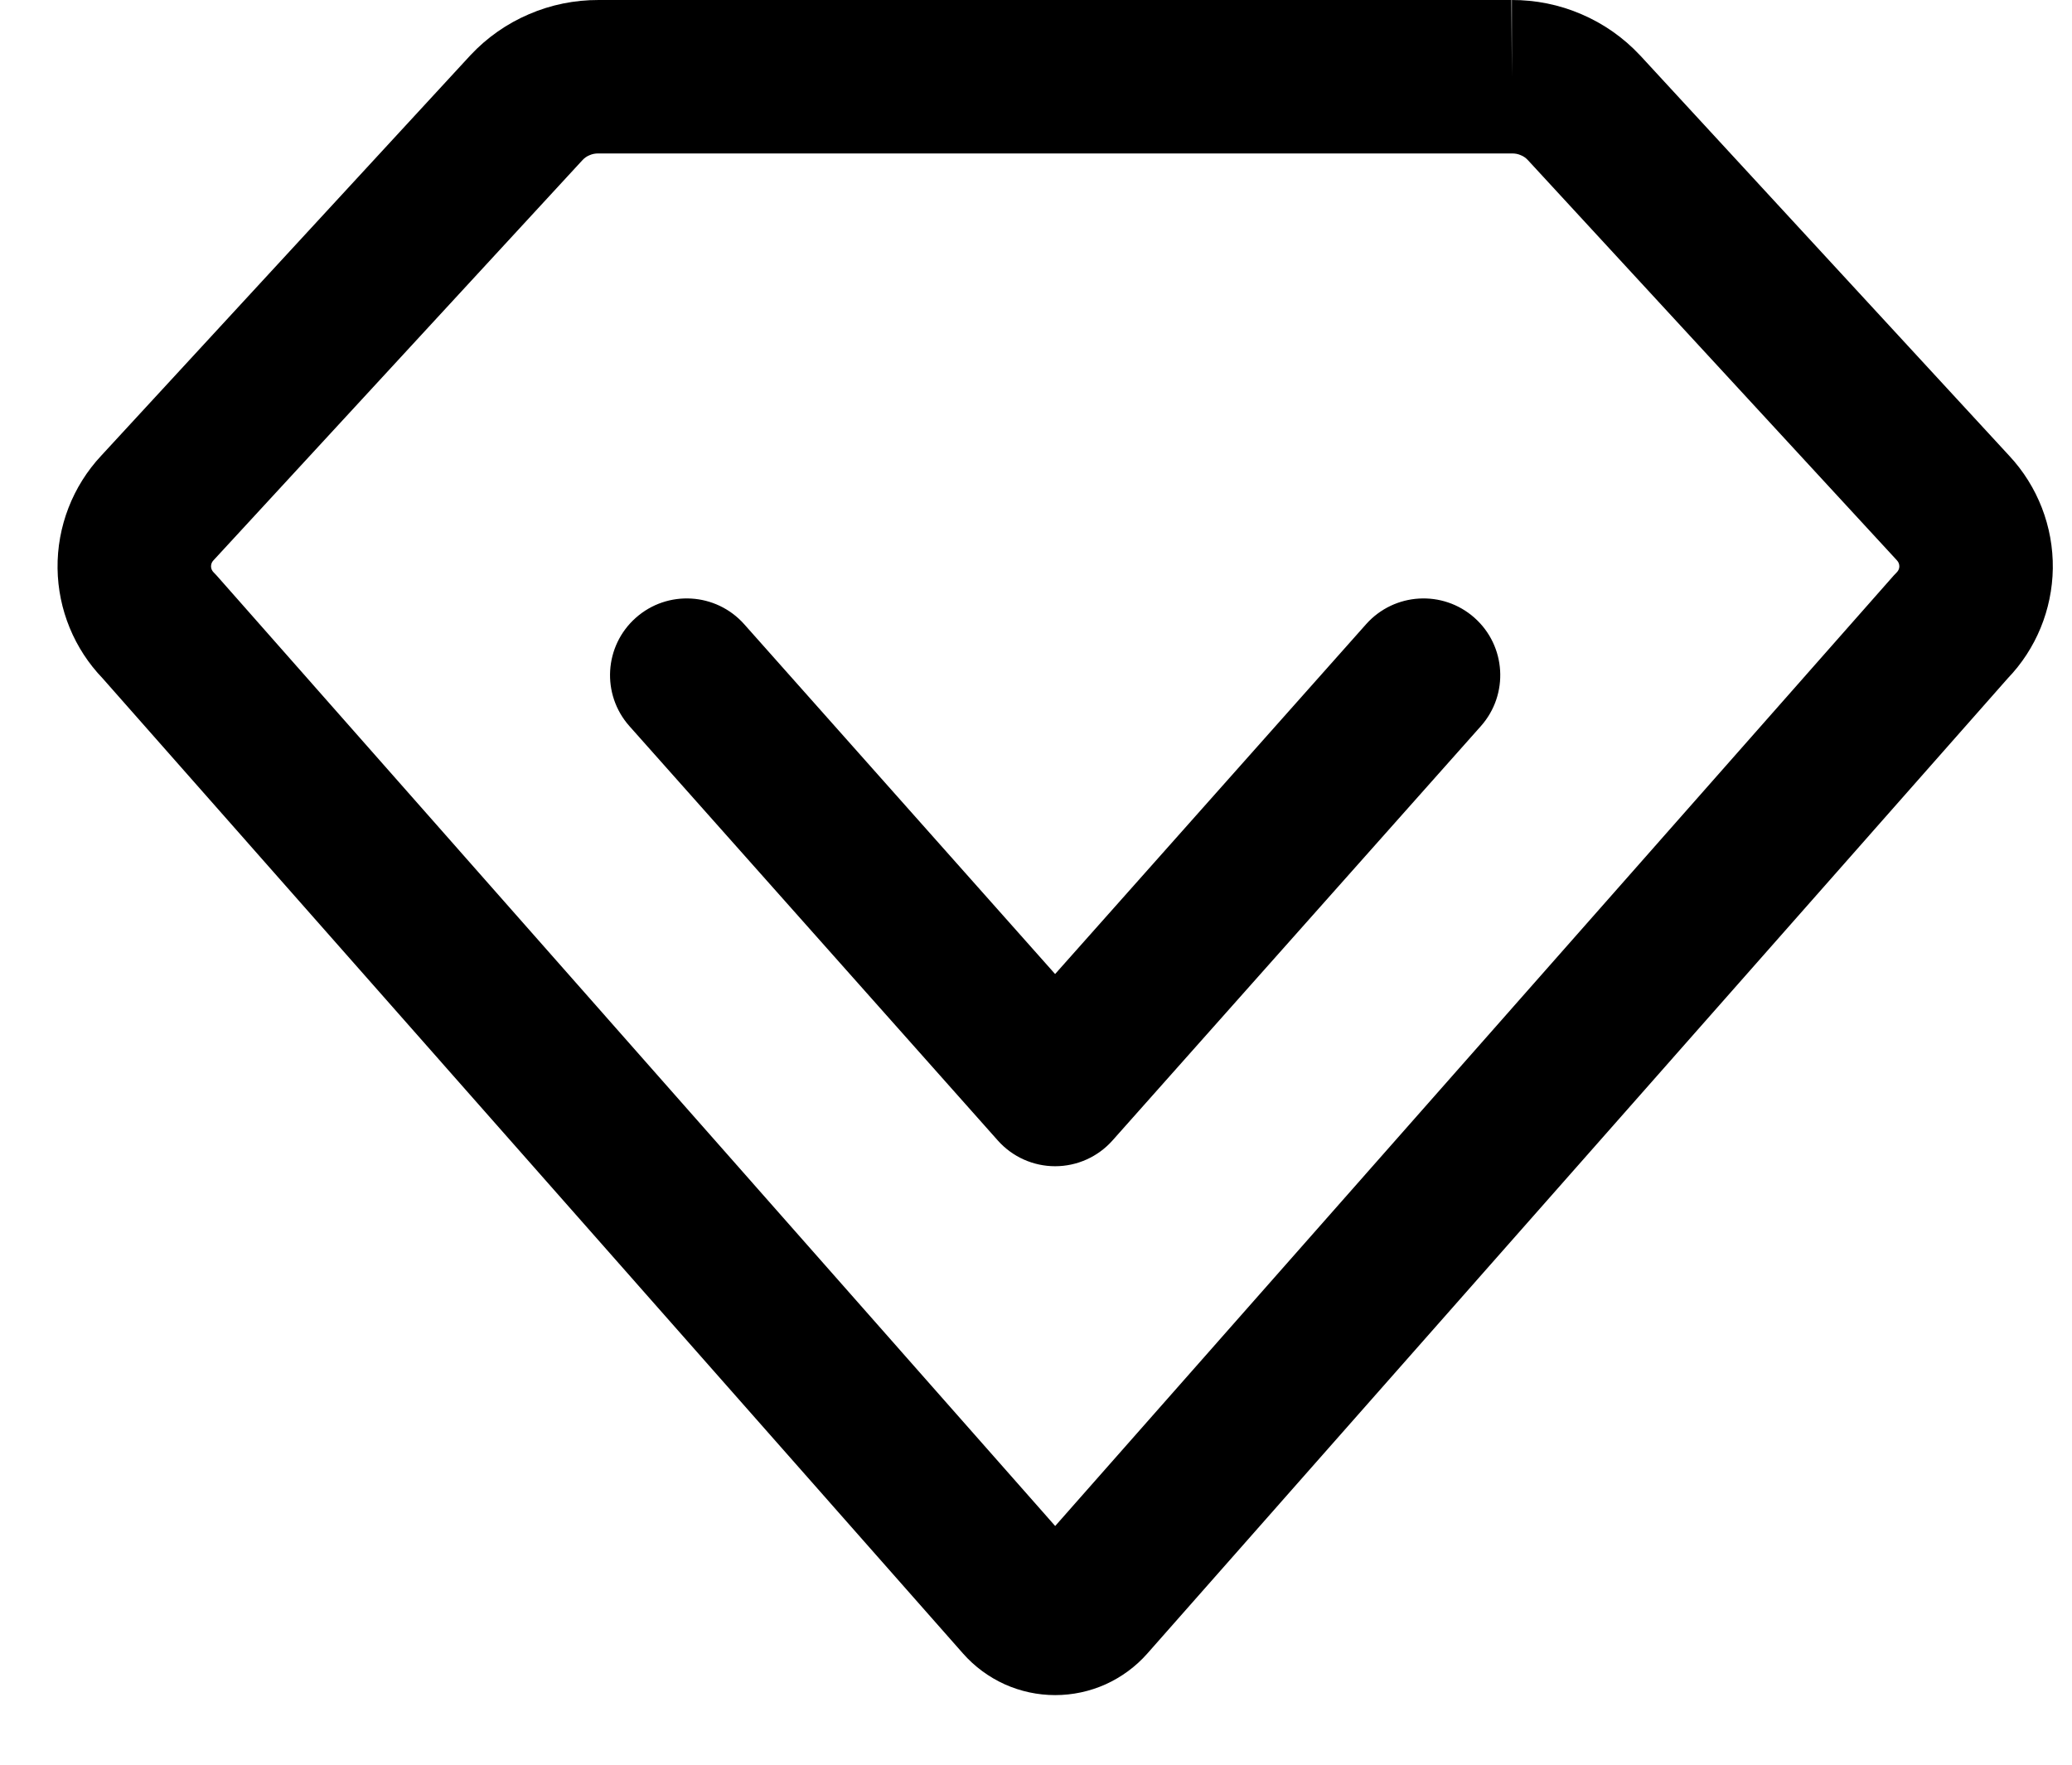
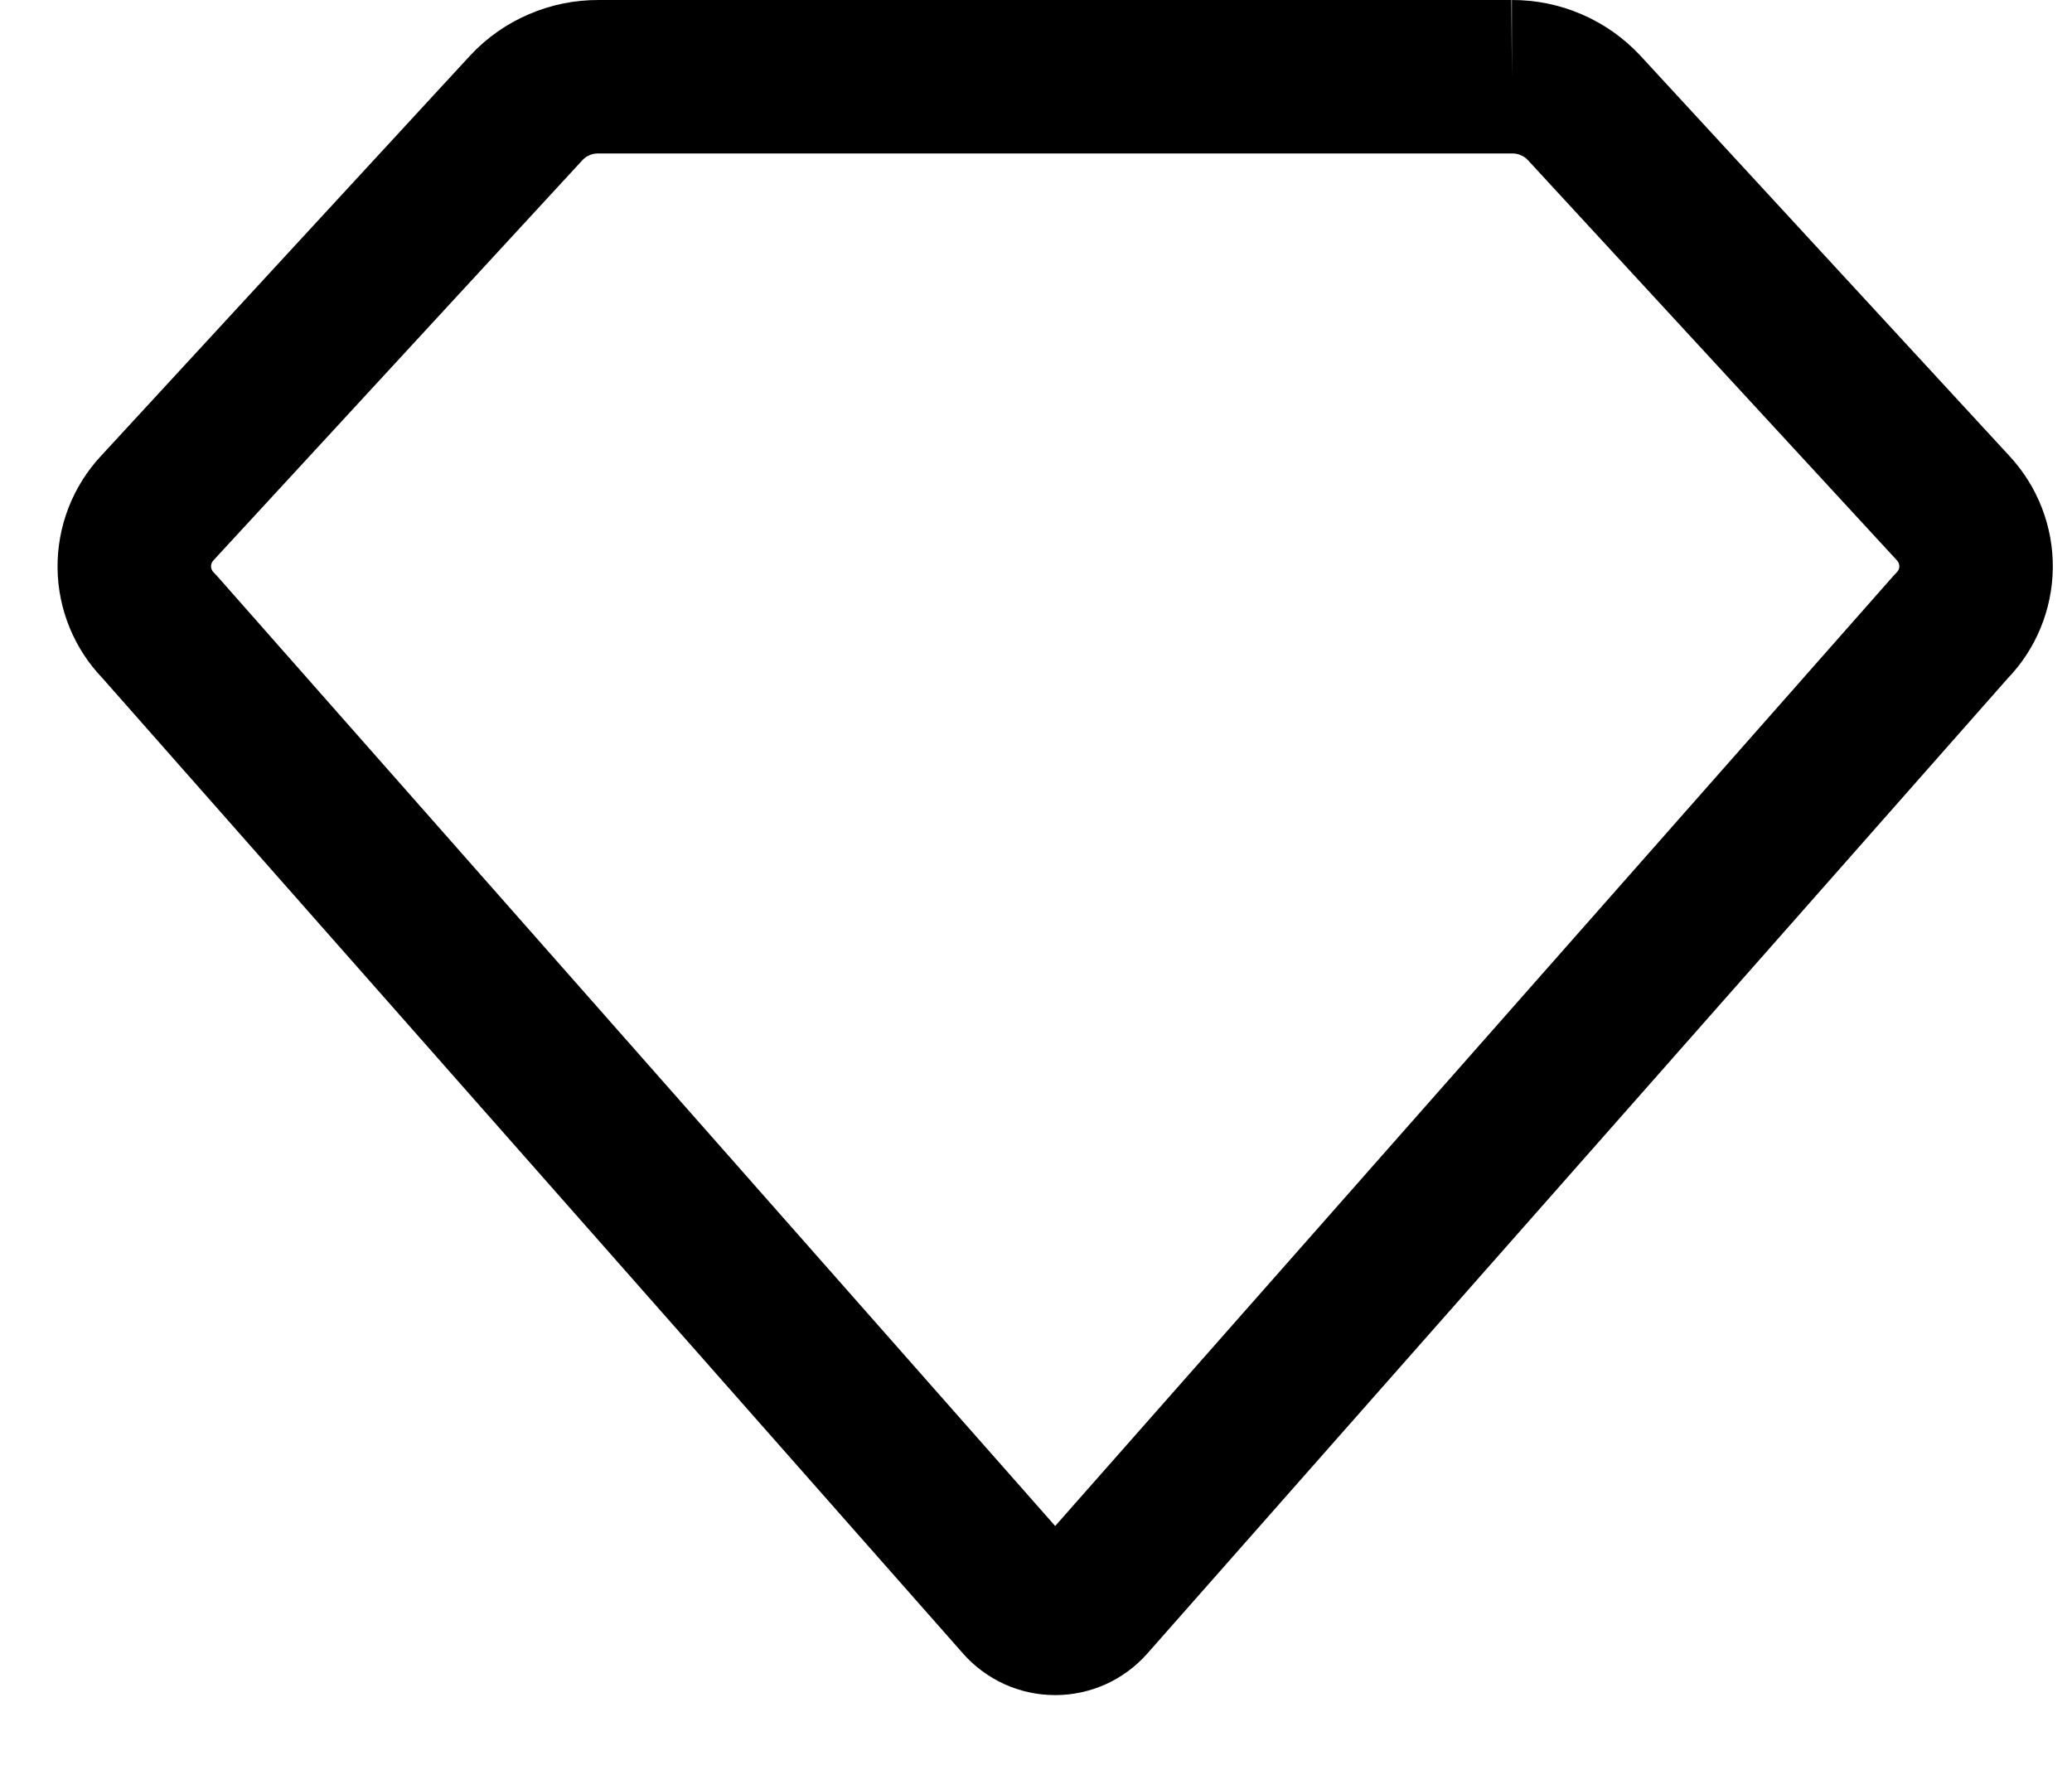
<svg xmlns="http://www.w3.org/2000/svg" width="27" height="23" viewBox="0 0 27 23" fill="none">
  <path fill-rule="evenodd" clip-rule="evenodd" d="M7.793 2C7.755 2 7.717 2.007 7.682 2.023C7.647 2.037 7.616 2.059 7.591 2.086L2.78 7.305C2.76 7.326 2.75 7.353 2.75 7.382C2.75 7.41 2.762 7.438 2.782 7.458C2.796 7.472 2.809 7.487 2.823 7.501L13.75 19.889L24.677 7.501C24.691 7.487 24.704 7.472 24.718 7.458C24.738 7.438 24.75 7.41 24.75 7.382C24.75 7.353 24.74 7.326 24.72 7.305L24.713 7.297L19.909 2.086C19.884 2.059 19.853 2.037 19.818 2.023C19.783 2.007 19.745 2 19.707 2L19.701 2L7.793 2ZM7.802 2.44182e-05C7.489 -0.001 7.18 0.061 6.893 0.185C6.605 0.308 6.345 0.49 6.131 0.719L1.319 5.939C0.947 6.337 0.743 6.864 0.75 7.409C0.757 7.945 0.968 8.458 1.339 8.843L12.55 21.552C12.7 21.722 12.885 21.858 13.092 21.952C13.299 22.045 13.523 22.093 13.75 22.093C13.977 22.093 14.201 22.045 14.408 21.952C14.615 21.858 14.8 21.722 14.95 21.552L26.161 8.843C26.532 8.458 26.742 7.945 26.75 7.409C26.757 6.864 26.553 6.337 26.181 5.939L21.376 0.726L21.369 0.719C21.155 0.49 20.895 0.308 20.607 0.185C20.32 0.061 20.011 -0.001 19.698 2.44182e-05H19.701V1L19.695 4.36109e-05C19.696 3.62795e-05 19.697 2.99019e-05 19.698 2.44182e-05" fill="black" />
-   <path fill-rule="evenodd" clip-rule="evenodd" d="M8.285 8.052C8.698 7.685 9.33 7.723 9.697 8.135L13.749 12.695L17.802 8.135C18.169 7.723 18.801 7.685 19.214 8.052C19.627 8.419 19.664 9.051 19.297 9.464L14.497 14.864C14.307 15.078 14.035 15.2 13.749 15.2C13.464 15.2 13.192 15.078 13.002 14.864L8.202 9.464C7.835 9.051 7.872 8.419 8.285 8.052Z" fill="black" />
</svg>